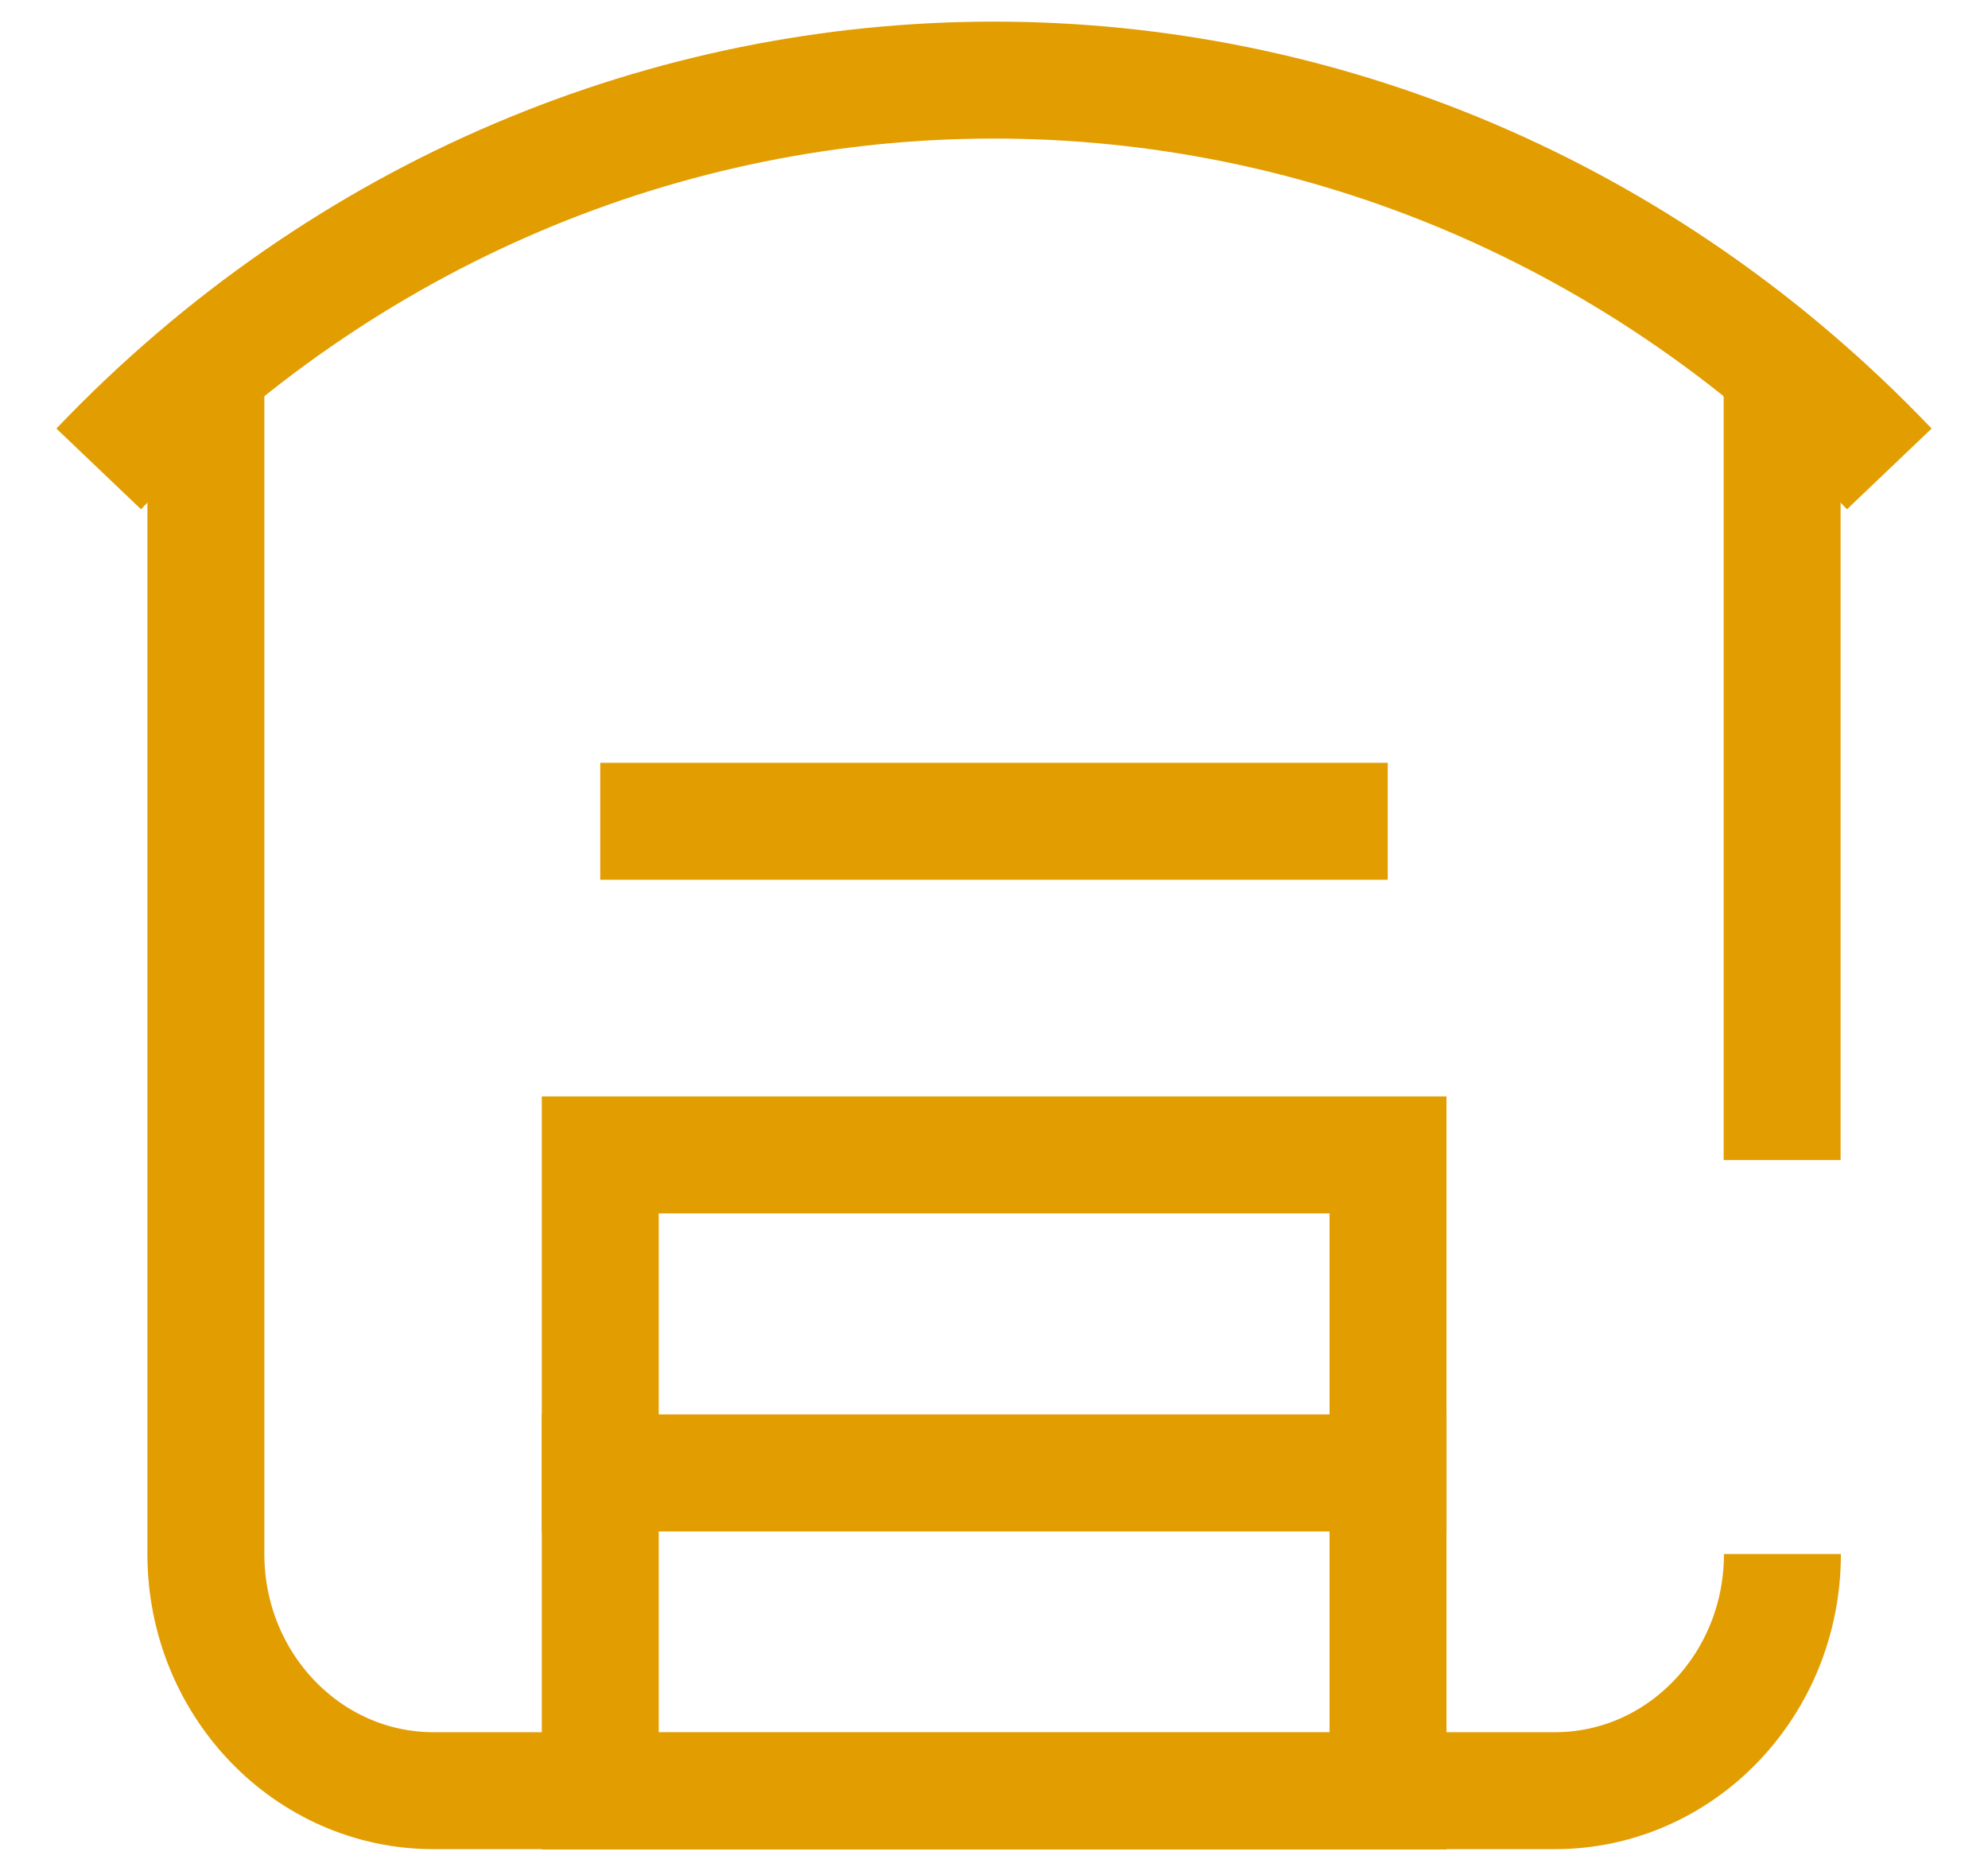
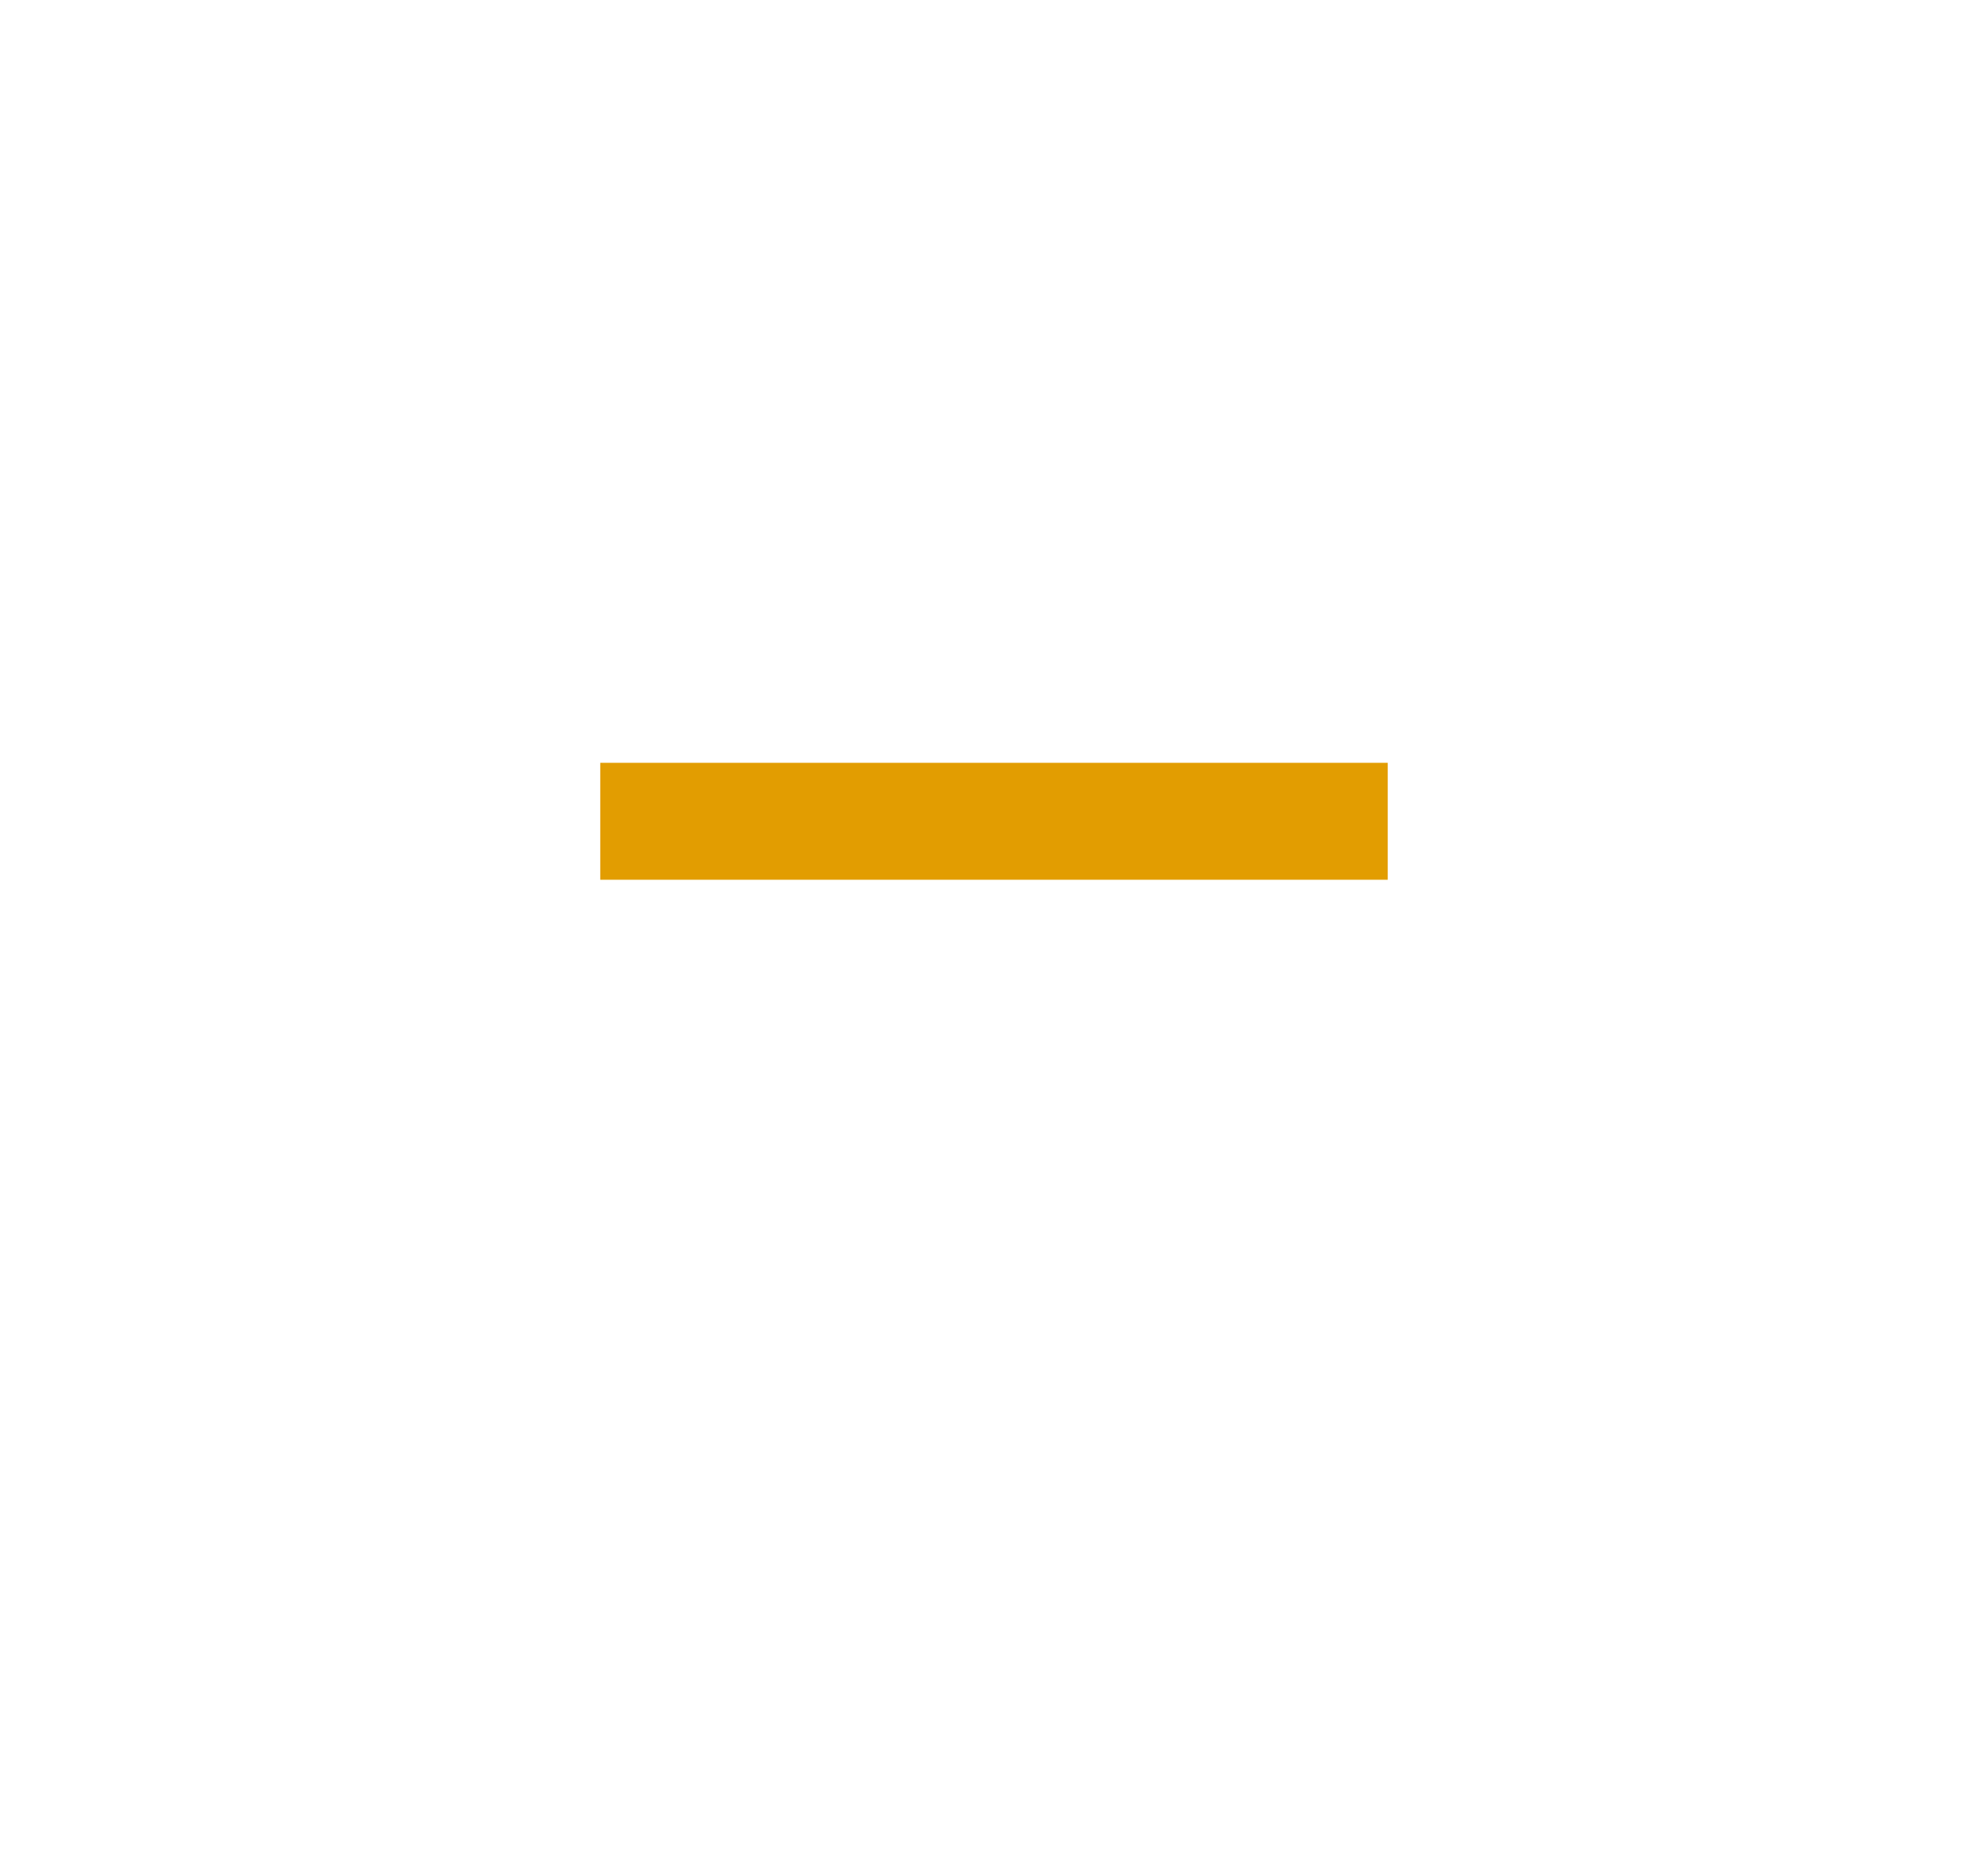
<svg xmlns="http://www.w3.org/2000/svg" width="34" height="32" viewBox="0 0 34 32" fill="none">
-   <path d="M1.688 8.02C10.145 -0.847 23.855 -0.847 32.312 8.02" stroke="#e29d01" stroke-width="2" stroke-miterlimit="10" />
-   <path d="M23.739 25.193H10.266V30.633H23.739V25.193Z" stroke="#e29d01" stroke-width="2" stroke-miterlimit="10" />
-   <path d="M23.739 19.753H10.266V25.193H23.739V19.753Z" stroke="#e29d01" stroke-width="2" stroke-miterlimit="10" />
  <path d="M10.266 14.047H23.734" stroke="#e29d01" stroke-width="2" stroke-miterlimit="10" />
-   <path d="M3.521 6.553V26.58C3.521 28.814 5.265 30.627 7.414 30.627H26.592C28.74 30.627 30.484 28.82 30.484 26.58" stroke="#e29d01" stroke-width="2" stroke-miterlimit="10" />
-   <path d="M30.479 19.84V6.553" stroke="#e29d01" stroke-width="2" stroke-miterlimit="10" />
</svg>